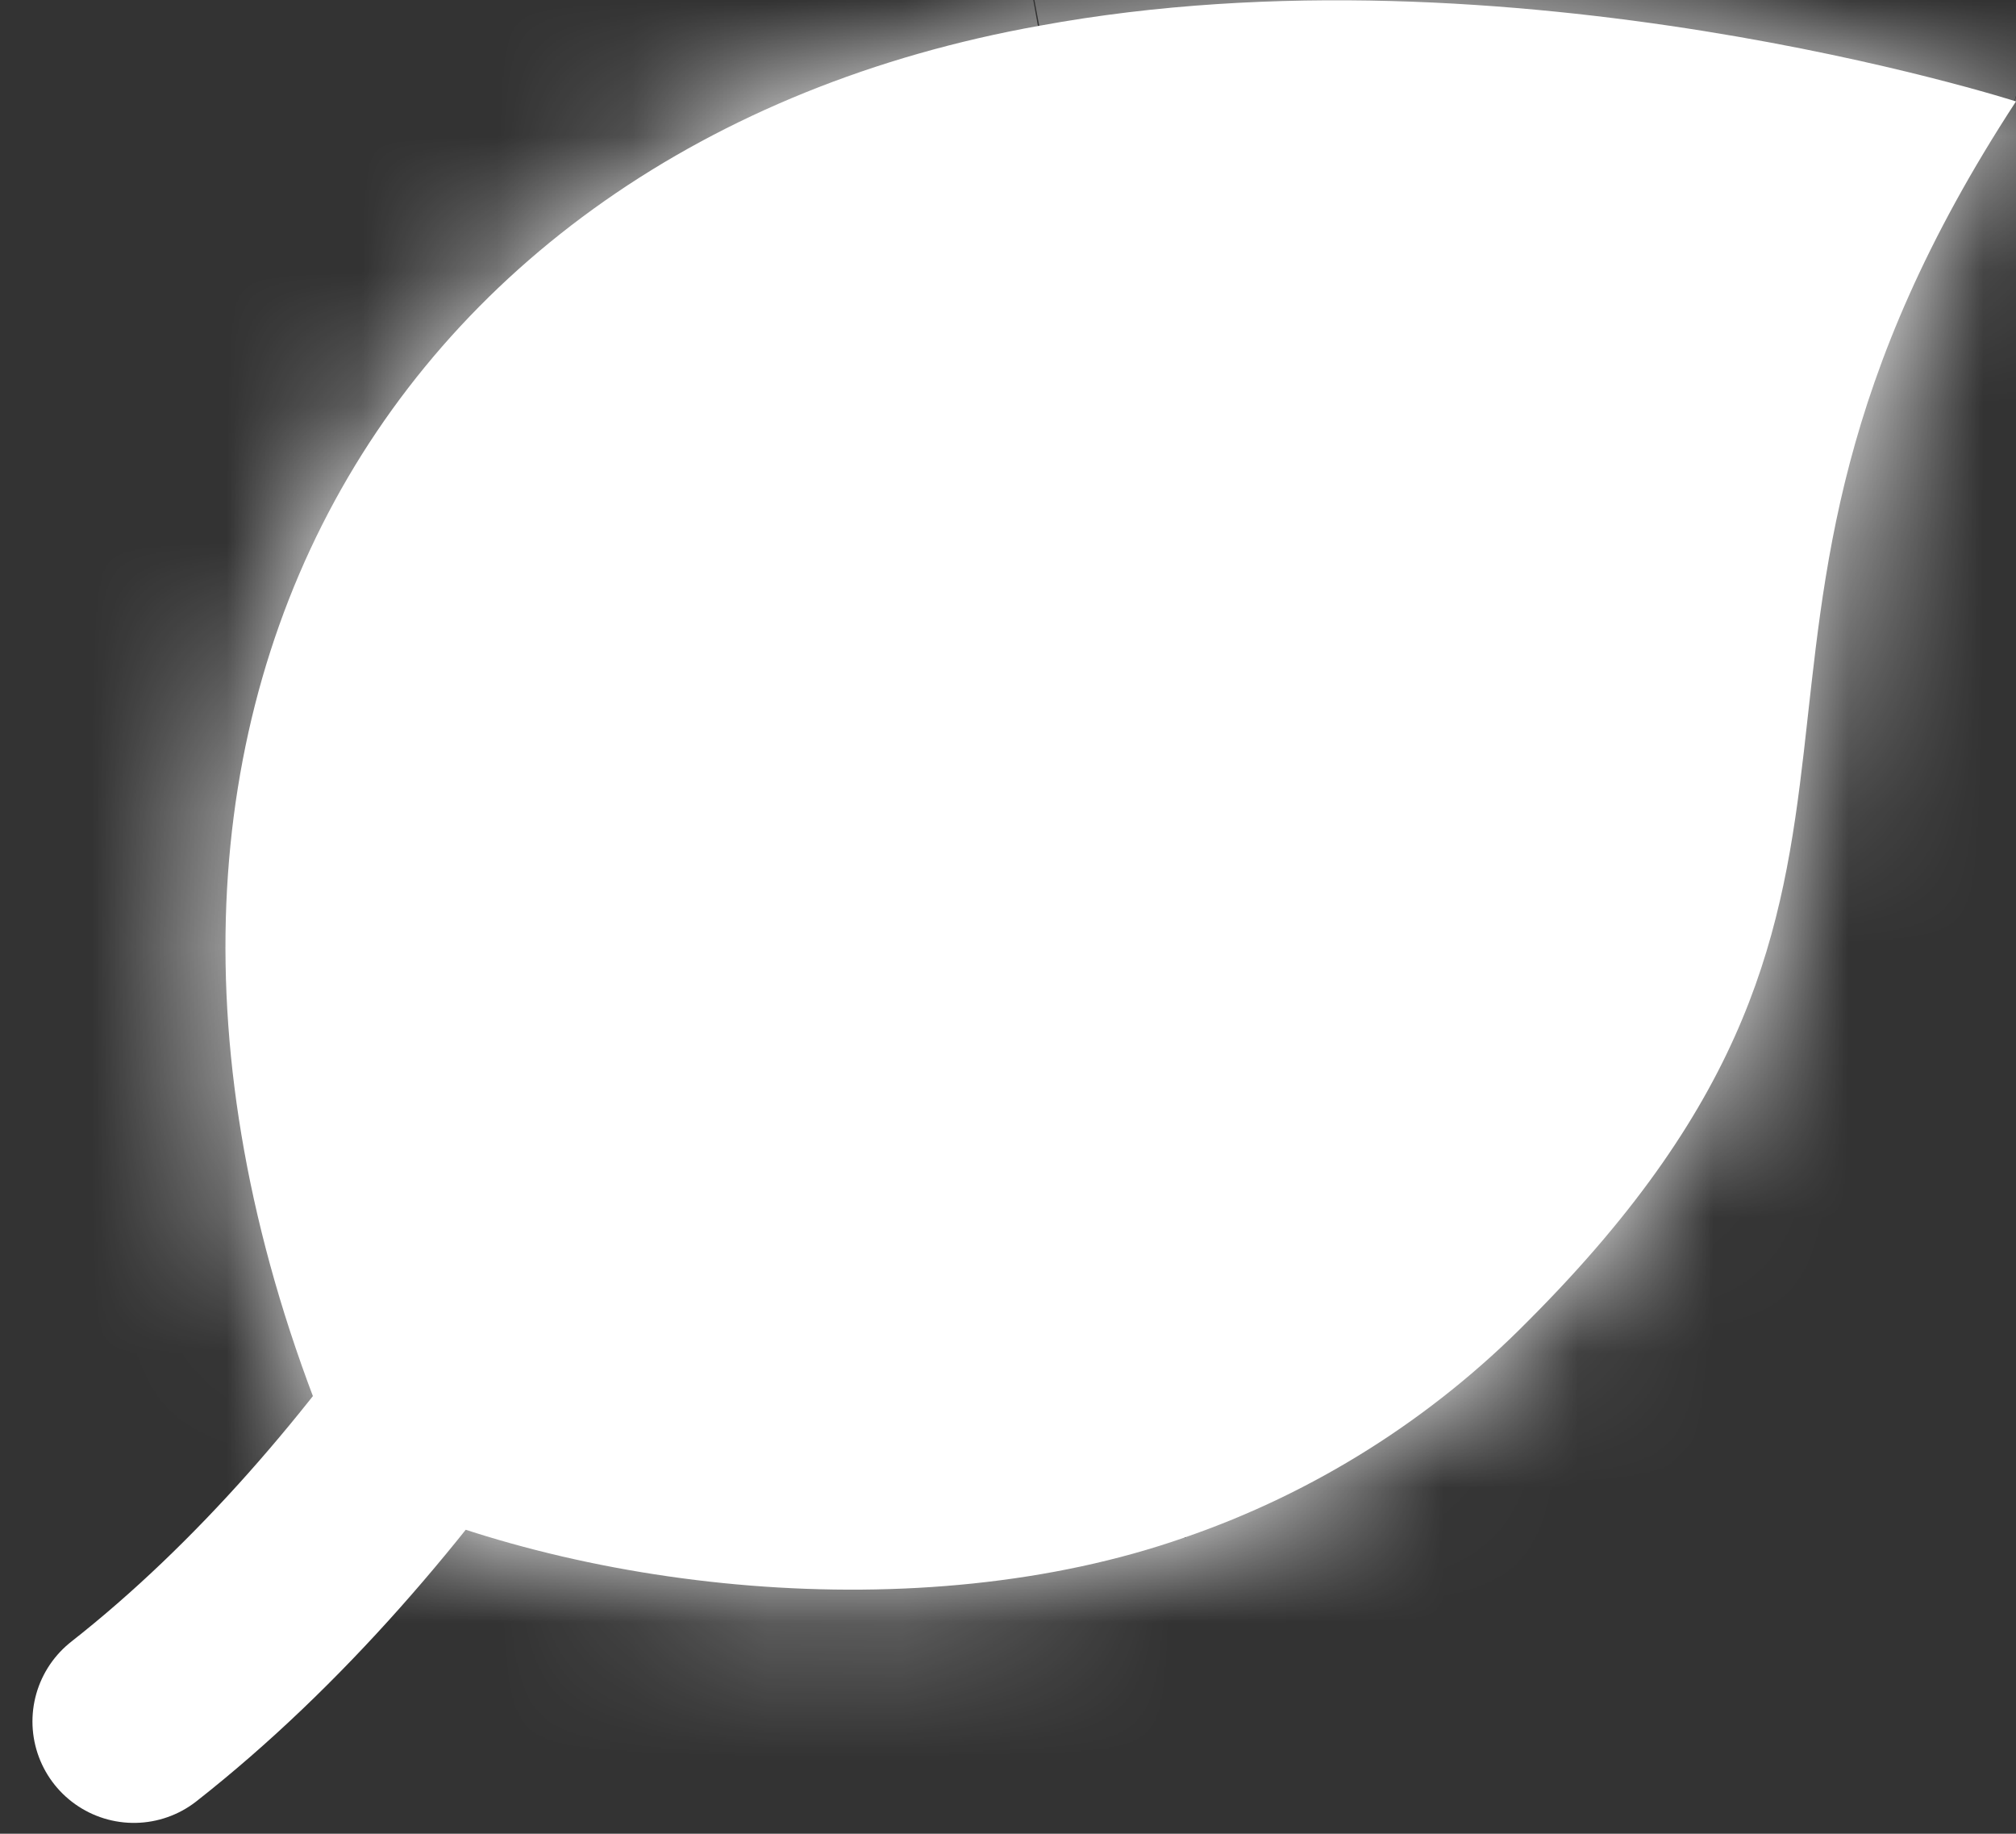
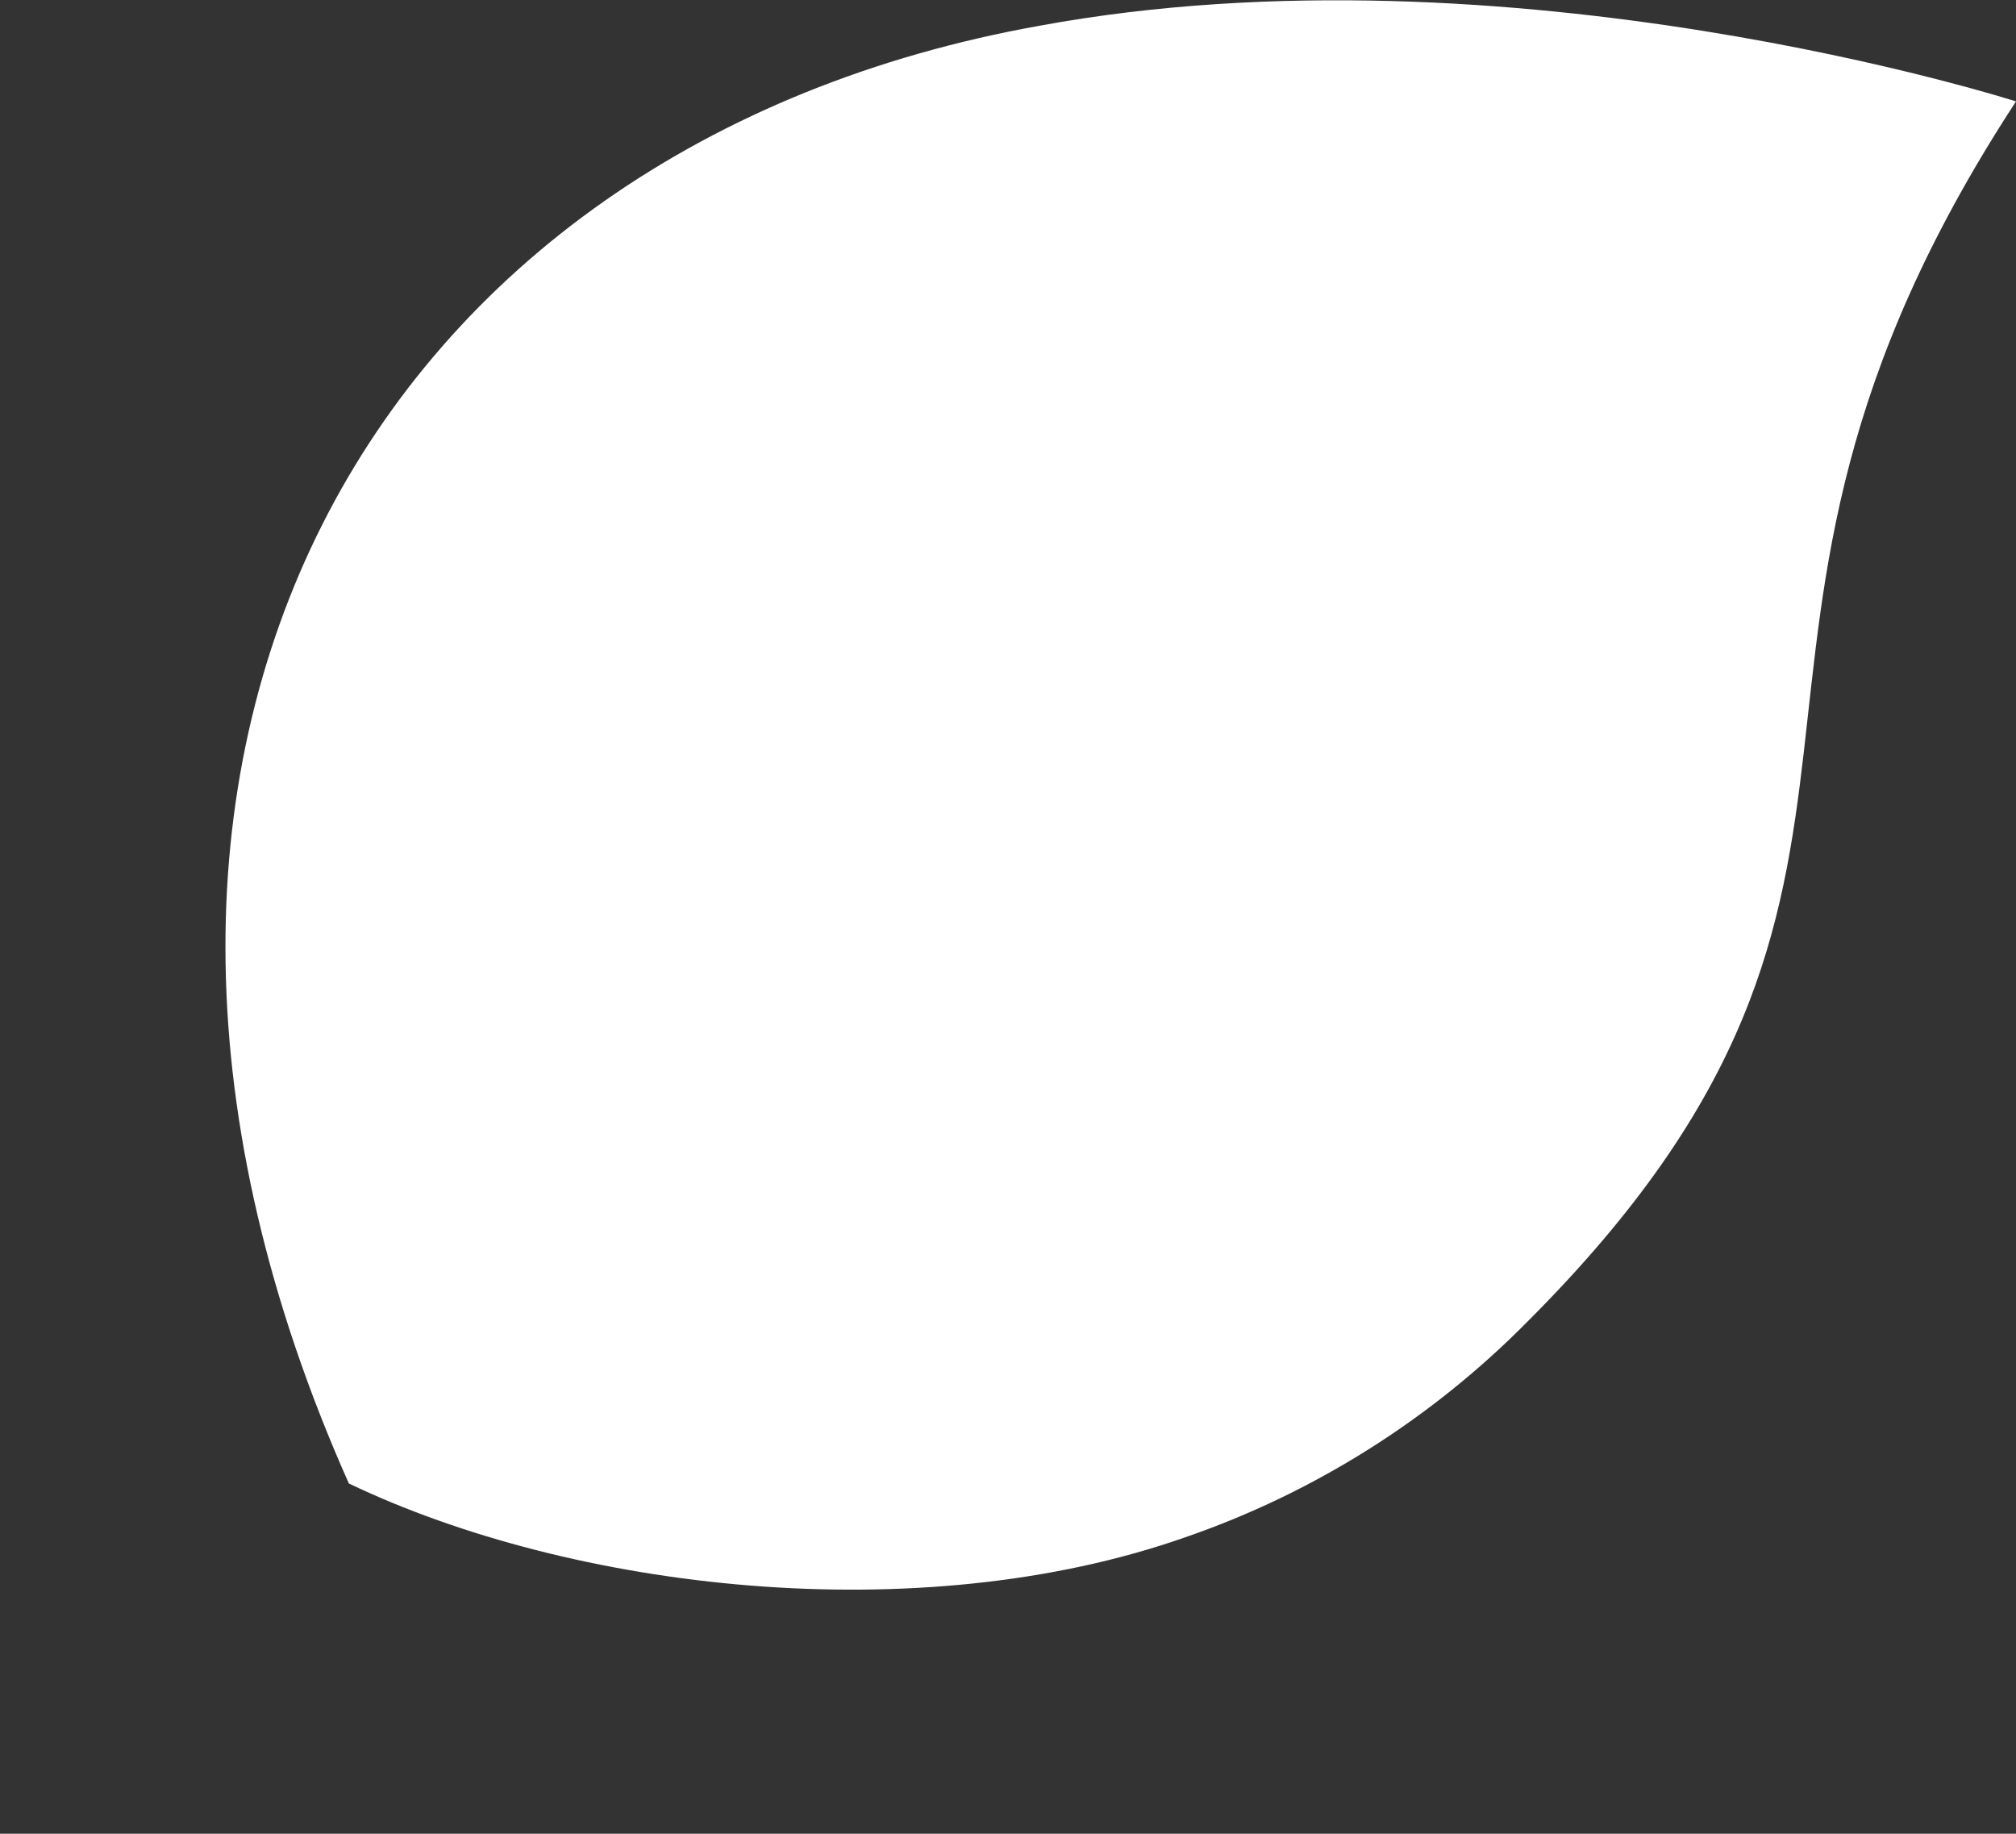
<svg xmlns="http://www.w3.org/2000/svg" id="_層_1" viewBox="0 0 14.91 13.56">
  <rect x="0" y="0" width="14.91" height="13.56" fill="#333333" stroke="none" />
  <defs>
    <mask id="mask" x=".17" y="-1.5" width="17.08" height="14.75" maskUnits="userSpaceOnUse">
      <g id="path-1-inside-1_4814_91365">
        <path d="M14.91,.75c-2.68,4.1-.3,5.71-3.61,9.02-.71,.72-1.58,1.27-2.54,1.6-1.97,.69-4.53,.39-6.18-.4C.17,5.56,2.76,1.07,7.69,.19c3.48-.64,7.22,.56,7.22,.56Z" style="fill:#fff;" />
      </g>
    </mask>
  </defs>
  <path d="M14.91,.75c-2.68,4.1-.3,5.71-3.61,9.02-.71,.72-1.58,1.27-2.54,1.6-1.97,.69-4.53,.39-6.18-.4C.17,5.56,2.76,1.07,7.69,.19c3.48-.64,7.22,.56,7.22,.56Z" style="fill:#fff;" />
  <g style="mask:url(#mask);">
-     <path d="M14.91,.75l1.25,.82L17.24-.08l-1.88-.6-.46,1.43Zm-3.61,9.02l-1.06-1.06h-.01l1.07,1.06Zm-2.54,1.6l-.48-1.42h0l.49,1.42Zm-6.18-.4l-1.37,.61,.23,.51,.5,.24,.64-1.36ZM7.69,.19l.26,1.48h0l-.27-1.48ZM13.65-.08c-1.55,2.37-1.65,4.11-1.81,5.46-.07,.64-.15,1.1-.35,1.58-.2,.47-.54,1.03-1.26,1.75l2.12,2.12c.94-.94,1.53-1.82,1.91-2.71,.37-.88,.48-1.7,.56-2.39,.15-1.31,.2-2.43,1.33-4.16L13.65-.08Zm-3.43,8.8c-.55,.56-1.21,.98-1.95,1.23l.97,2.84c1.18-.4,2.25-1.08,3.13-1.97l-2.14-2.1Zm-1.96,1.23c-1.55,.54-3.7,.3-5.05-.34l-1.28,2.71c1.96,.93,4.92,1.29,7.32,.46l-.98-2.83Zm-4.32,.41c-1.06-2.38-.95-4.37-.23-5.81,.72-1.43,2.17-2.52,4.23-2.89l-.53-2.95C4.56-.77,2.25,.82,1.04,3.21-.16,5.59-.14,8.55,1.21,11.58l2.74-1.22ZM7.96,1.66c1.5-.28,3.12-.16,4.4,.04,.63,.1,1.17,.22,1.54,.32,.18,.05,.33,.09,.42,.11,.05,.01,.08,.02,.1,.03h.02s0,0,.46-1.42q.46-1.43,.46-1.43h-.02l-.04-.02s-.08-.03-.15-.04c-.12-.04-.3-.08-.52-.14-.44-.11-1.06-.25-1.8-.37-1.45-.23-3.45-.4-5.42-.03l.55,2.95Z" style="fill:#fff;" />
-   </g>
-   <path d="M5.17,6.84c-.64,1.74-2.18,4.32-4.18,5.89" style="fill:none; stroke:#fff; stroke-linecap:round; stroke-width:1.5px;" />
+     </g>
</svg>